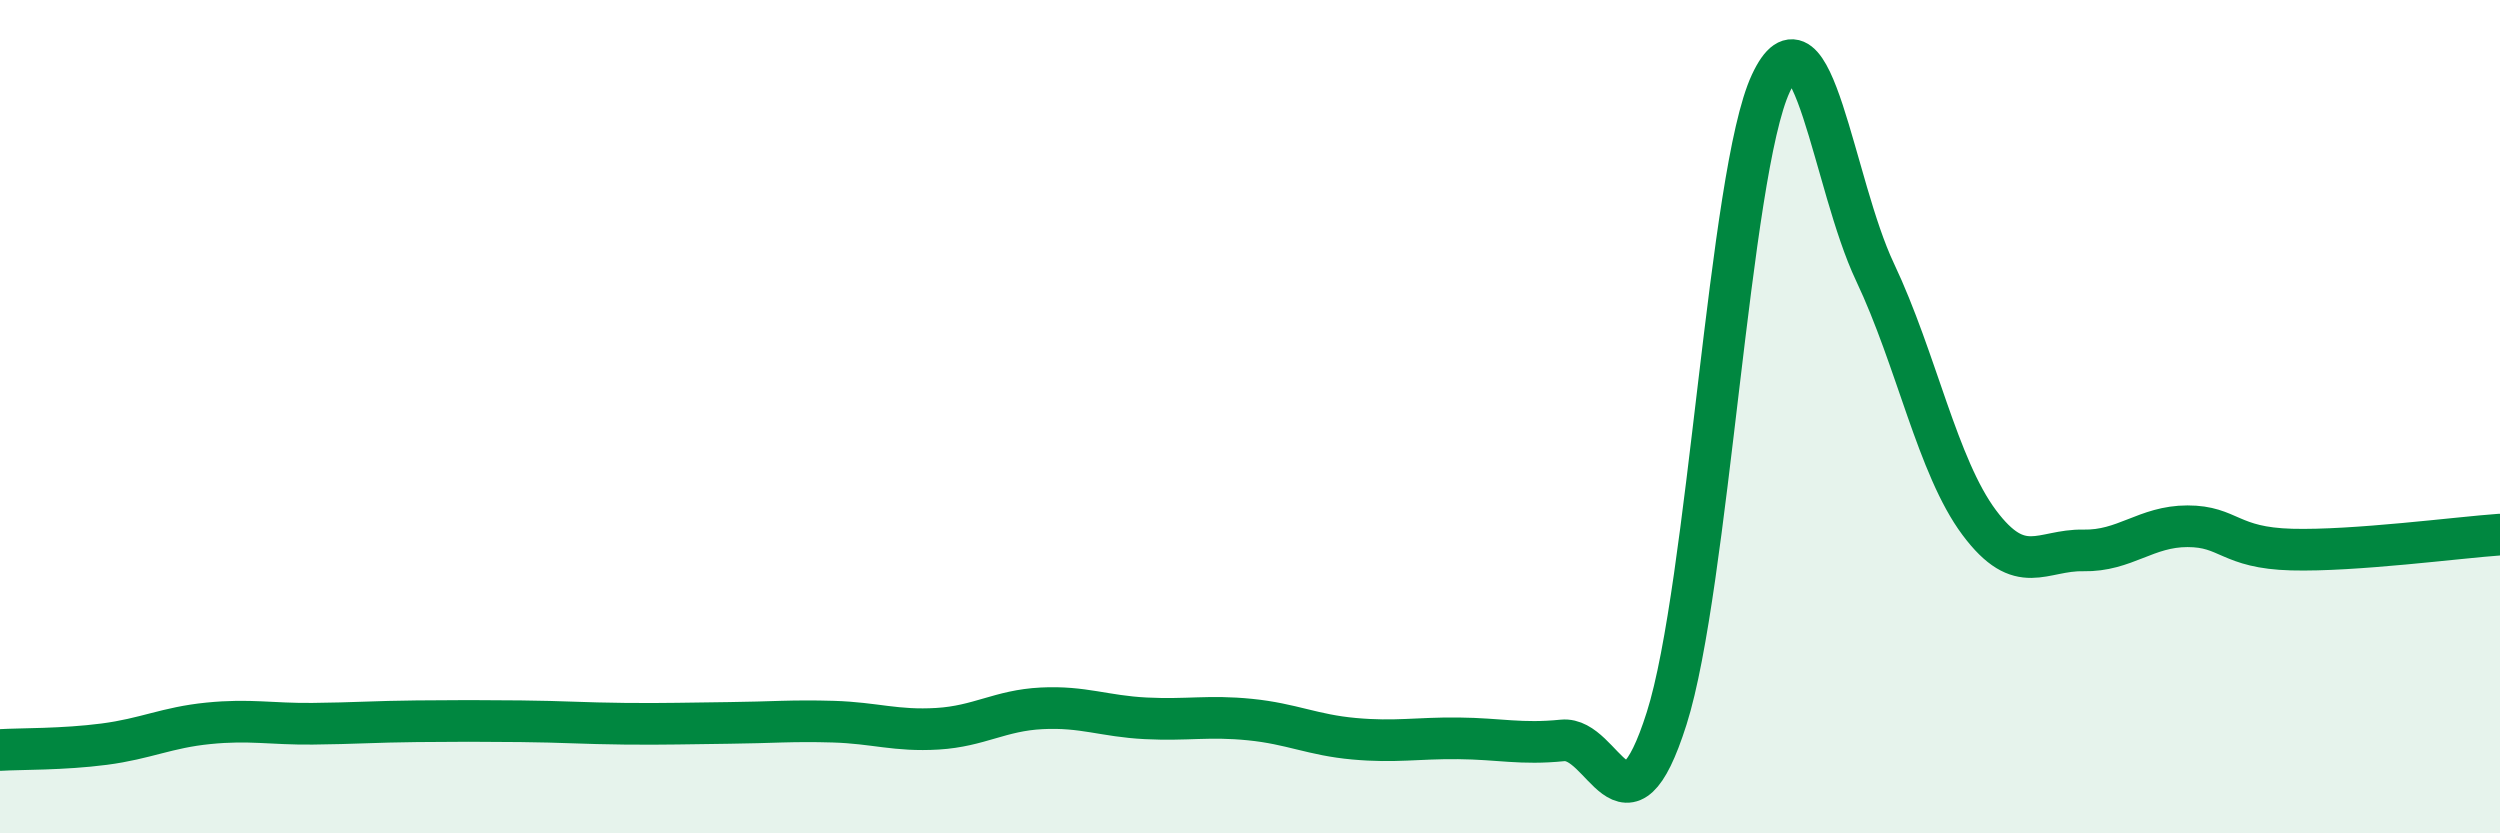
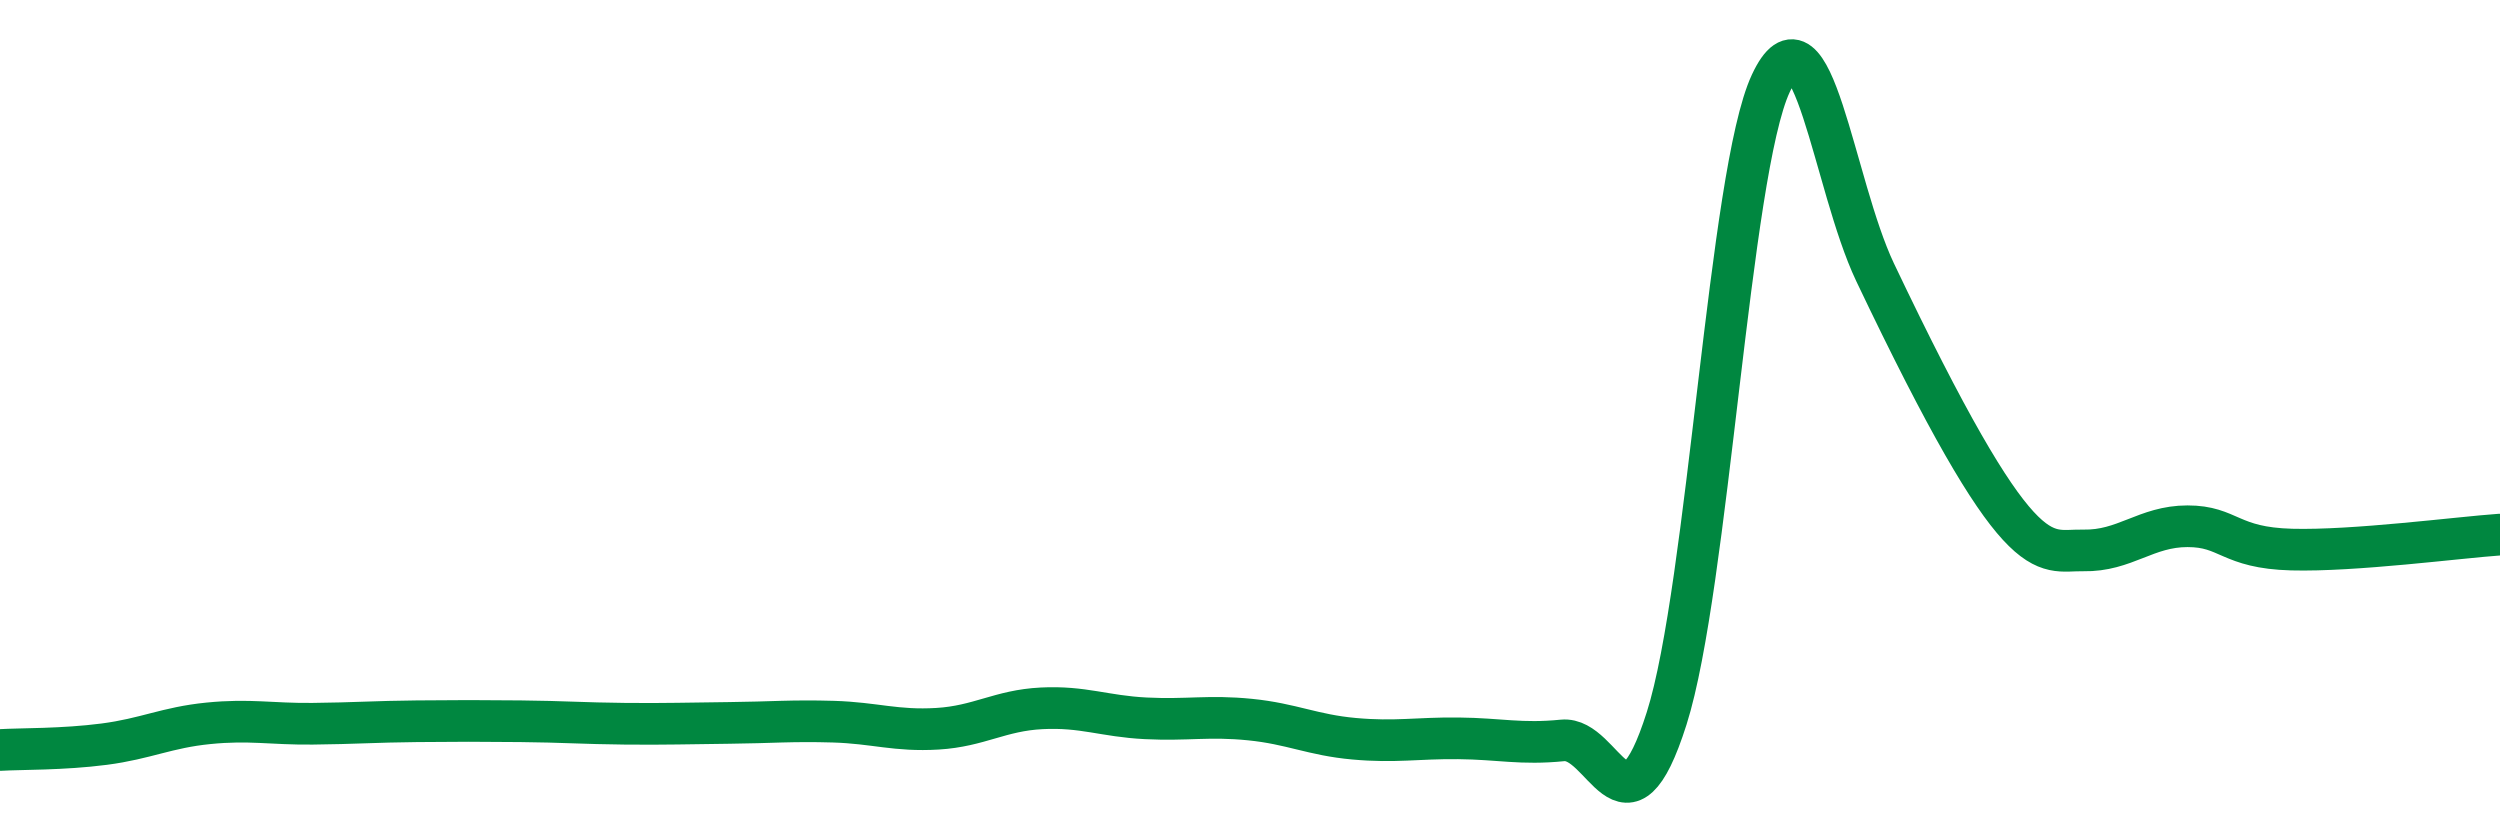
<svg xmlns="http://www.w3.org/2000/svg" width="60" height="20" viewBox="0 0 60 20">
-   <path d="M 0,18 C 0.5,17.97 1.5,17.99 2.5,17.86 C 3.5,17.73 4,17.46 5,17.36 C 6,17.26 6.5,17.38 7.5,17.37 C 8.5,17.36 9,17.32 10,17.31 C 11,17.3 11.5,17.3 12.5,17.31 C 13.5,17.32 14,17.36 15,17.37 C 16,17.38 16.5,17.36 17.5,17.35 C 18.5,17.34 19,17.29 20,17.32 C 21,17.35 21.5,17.55 22.5,17.49 C 23.5,17.43 24,17.05 25,17 C 26,16.95 26.5,17.19 27.5,17.24 C 28.5,17.29 29,17.17 30,17.27 C 31,17.37 31.5,17.64 32.5,17.73 C 33.5,17.82 34,17.71 35,17.72 C 36,17.73 36.5,17.87 37.5,17.77 C 38.5,17.67 39,20.39 40,17.24 C 41,14.09 41.5,4.14 42.5,2 C 43.5,-0.14 44,4.42 45,6.53 C 46,8.64 46.5,11.2 47.5,12.54 C 48.5,13.88 49,13.19 50,13.21 C 51,13.23 51.5,12.63 52.5,12.63 C 53.5,12.63 53.5,13.15 55,13.19 C 56.5,13.23 59,12.9 60,12.83L60 20L0 20Z" fill="#008740" opacity="0.1" stroke-linecap="round" stroke-linejoin="round" />
-   <path d="M 0,18 C 0.5,17.97 1.5,17.99 2.5,17.86 C 3.5,17.73 4,17.46 5,17.36 C 6,17.26 6.5,17.38 7.5,17.37 C 8.5,17.36 9,17.32 10,17.31 C 11,17.3 11.5,17.3 12.5,17.31 C 13.5,17.32 14,17.36 15,17.37 C 16,17.38 16.5,17.36 17.5,17.35 C 18.5,17.34 19,17.29 20,17.32 C 21,17.35 21.5,17.55 22.5,17.49 C 23.5,17.43 24,17.05 25,17 C 26,16.95 26.5,17.19 27.5,17.24 C 28.5,17.29 29,17.17 30,17.27 C 31,17.37 31.5,17.64 32.5,17.73 C 33.5,17.82 34,17.71 35,17.72 C 36,17.73 36.5,17.87 37.5,17.77 C 38.5,17.67 39,20.39 40,17.24 C 41,14.09 41.5,4.14 42.5,2 C 43.5,-0.14 44,4.42 45,6.53 C 46,8.64 46.5,11.2 47.5,12.54 C 48.5,13.88 49,13.19 50,13.21 C 51,13.23 51.5,12.63 52.5,12.63 C 53.5,12.63 53.5,13.15 55,13.19 C 56.5,13.23 59,12.9 60,12.83" stroke="#008740" stroke-width="1" fill="none" stroke-linecap="round" stroke-linejoin="round" />
+   <path d="M 0,18 C 0.5,17.97 1.5,17.99 2.5,17.86 C 3.5,17.73 4,17.46 5,17.36 C 6,17.26 6.5,17.38 7.5,17.37 C 8.5,17.36 9,17.32 10,17.31 C 11,17.3 11.5,17.3 12.5,17.31 C 13.5,17.32 14,17.36 15,17.37 C 16,17.38 16.5,17.36 17.5,17.35 C 18.5,17.34 19,17.29 20,17.32 C 21,17.35 21.5,17.55 22.5,17.49 C 23.5,17.43 24,17.05 25,17 C 26,16.95 26.5,17.19 27.5,17.24 C 28.5,17.29 29,17.17 30,17.27 C 31,17.37 31.5,17.64 32.5,17.73 C 33.5,17.82 34,17.71 35,17.72 C 36,17.73 36.5,17.87 37.5,17.77 C 38.5,17.67 39,20.39 40,17.24 C 41,14.09 41.5,4.14 42.5,2 C 43.5,-0.14 44,4.42 45,6.53 C 48.5,13.88 49,13.19 50,13.21 C 51,13.23 51.5,12.63 52.5,12.63 C 53.5,12.63 53.5,13.15 55,13.19 C 56.5,13.23 59,12.9 60,12.83" stroke="#008740" stroke-width="1" fill="none" stroke-linecap="round" stroke-linejoin="round" />
</svg>